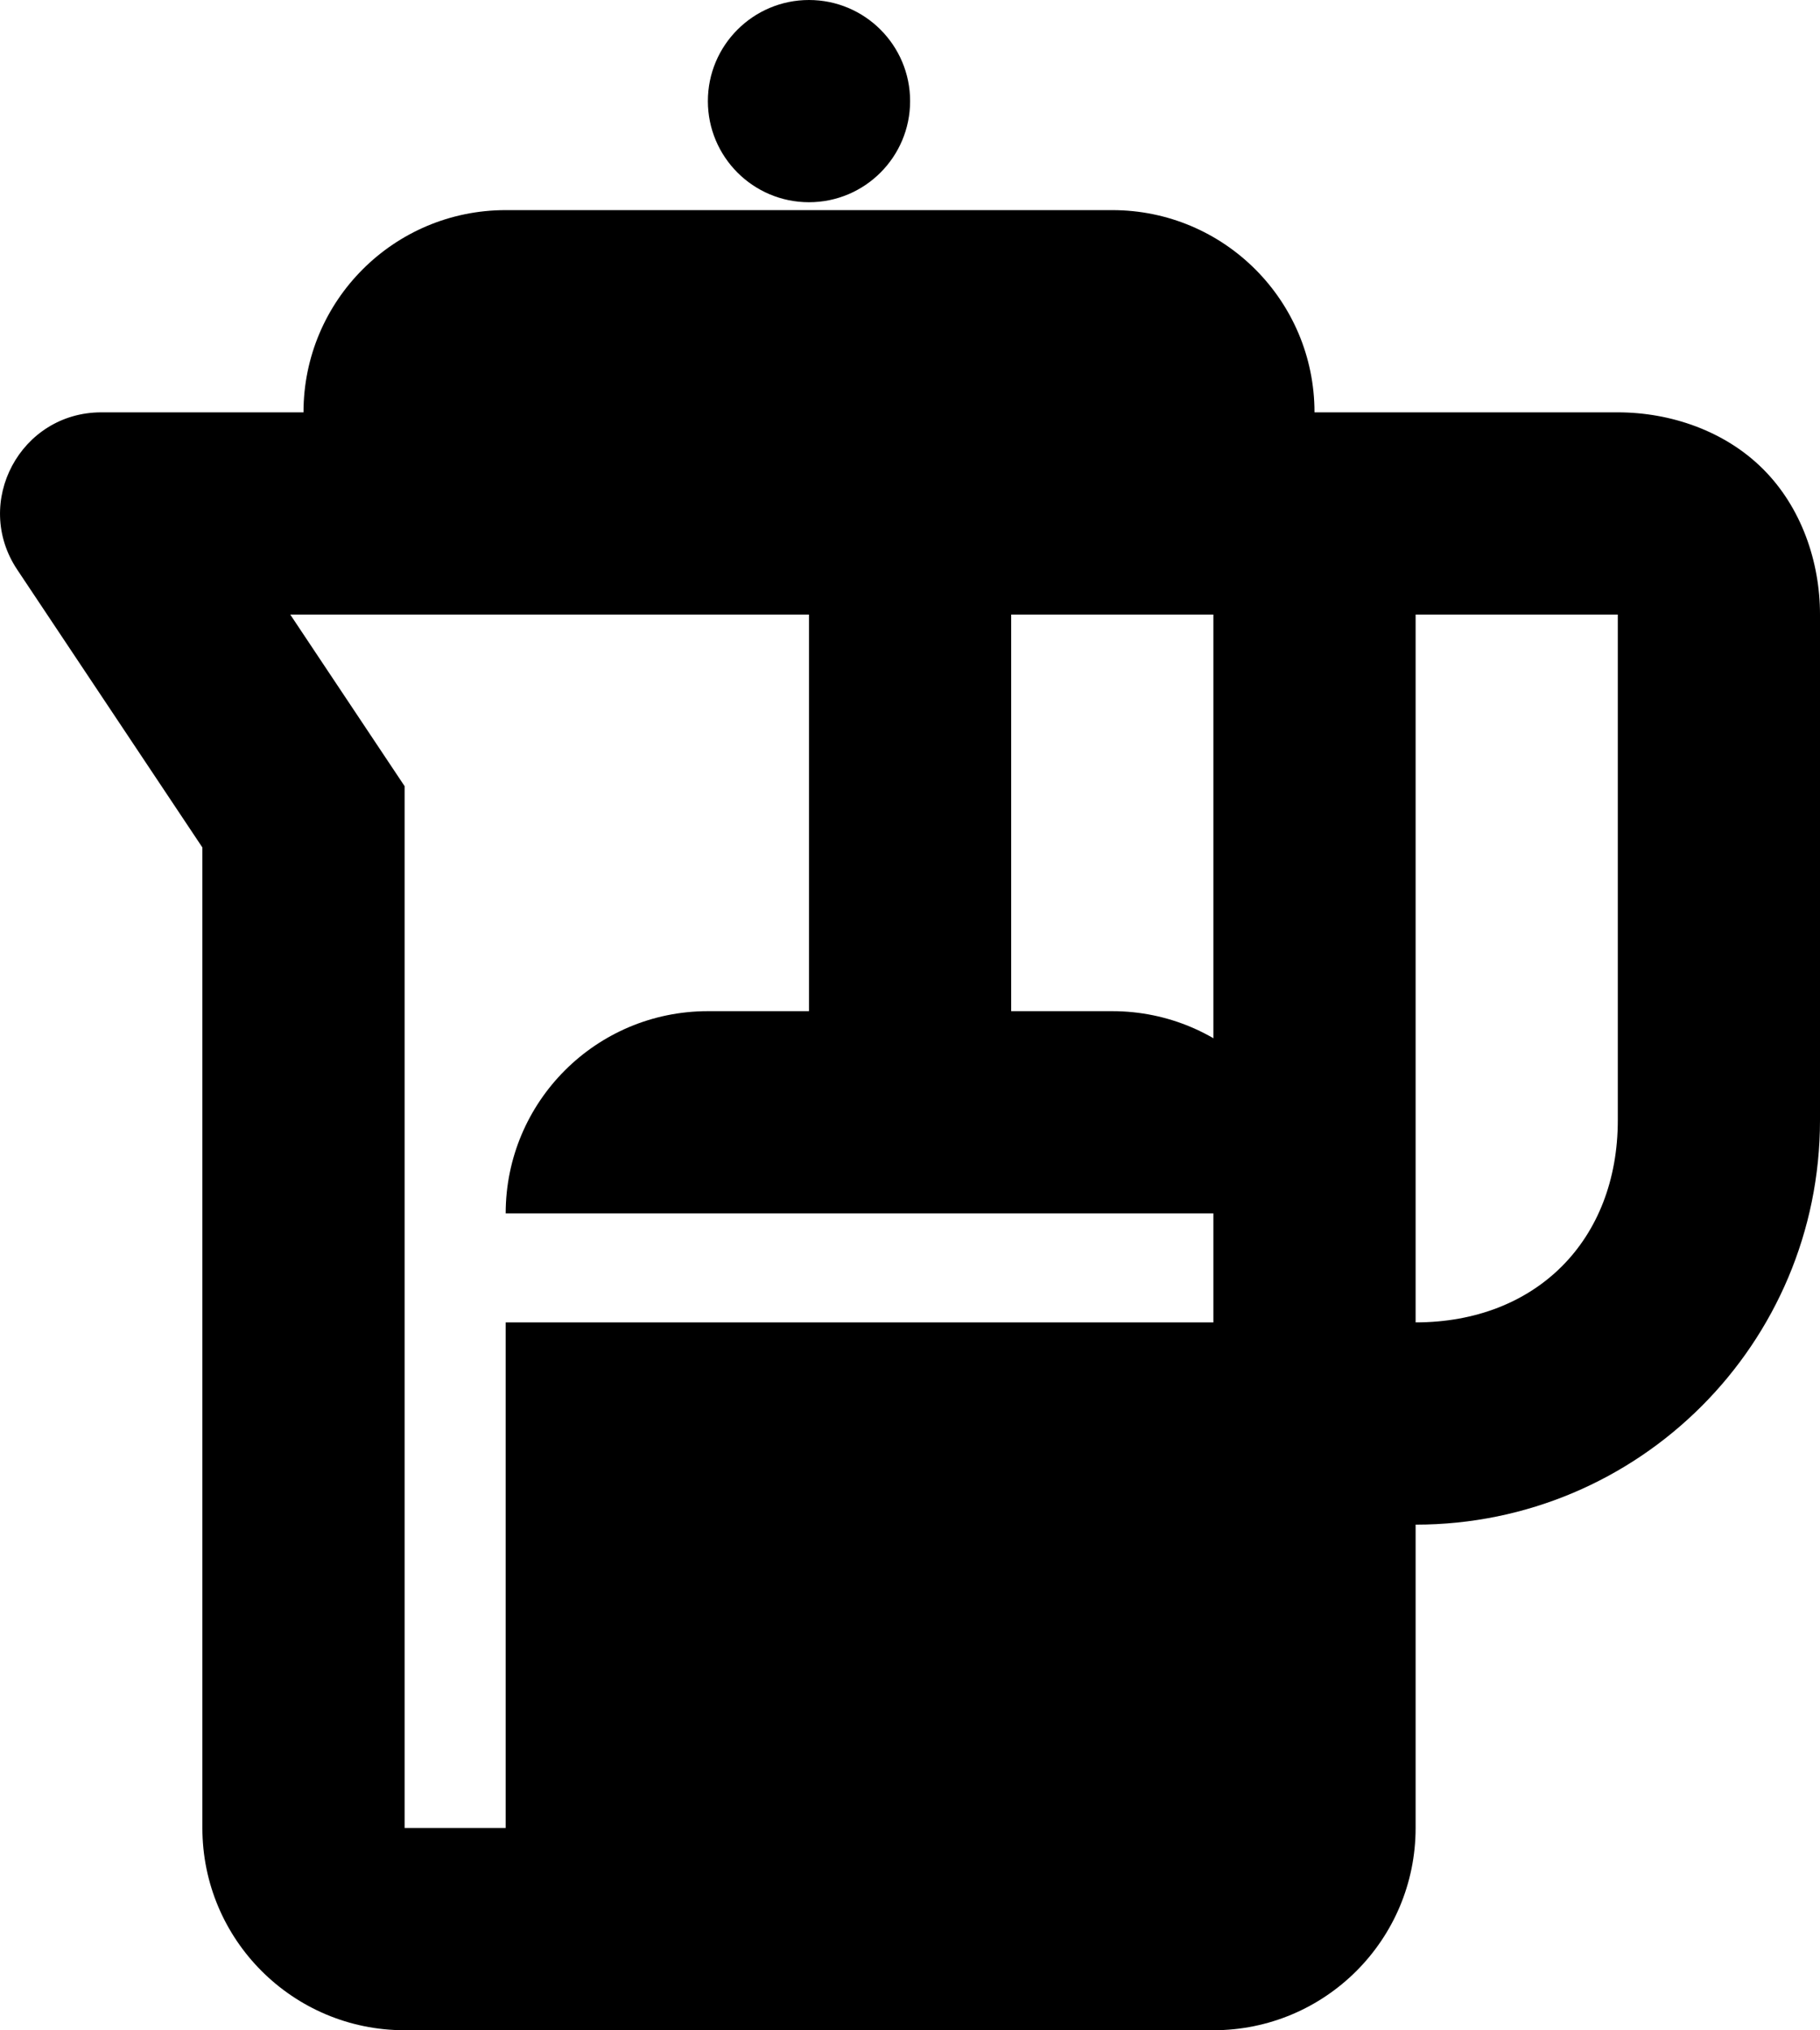
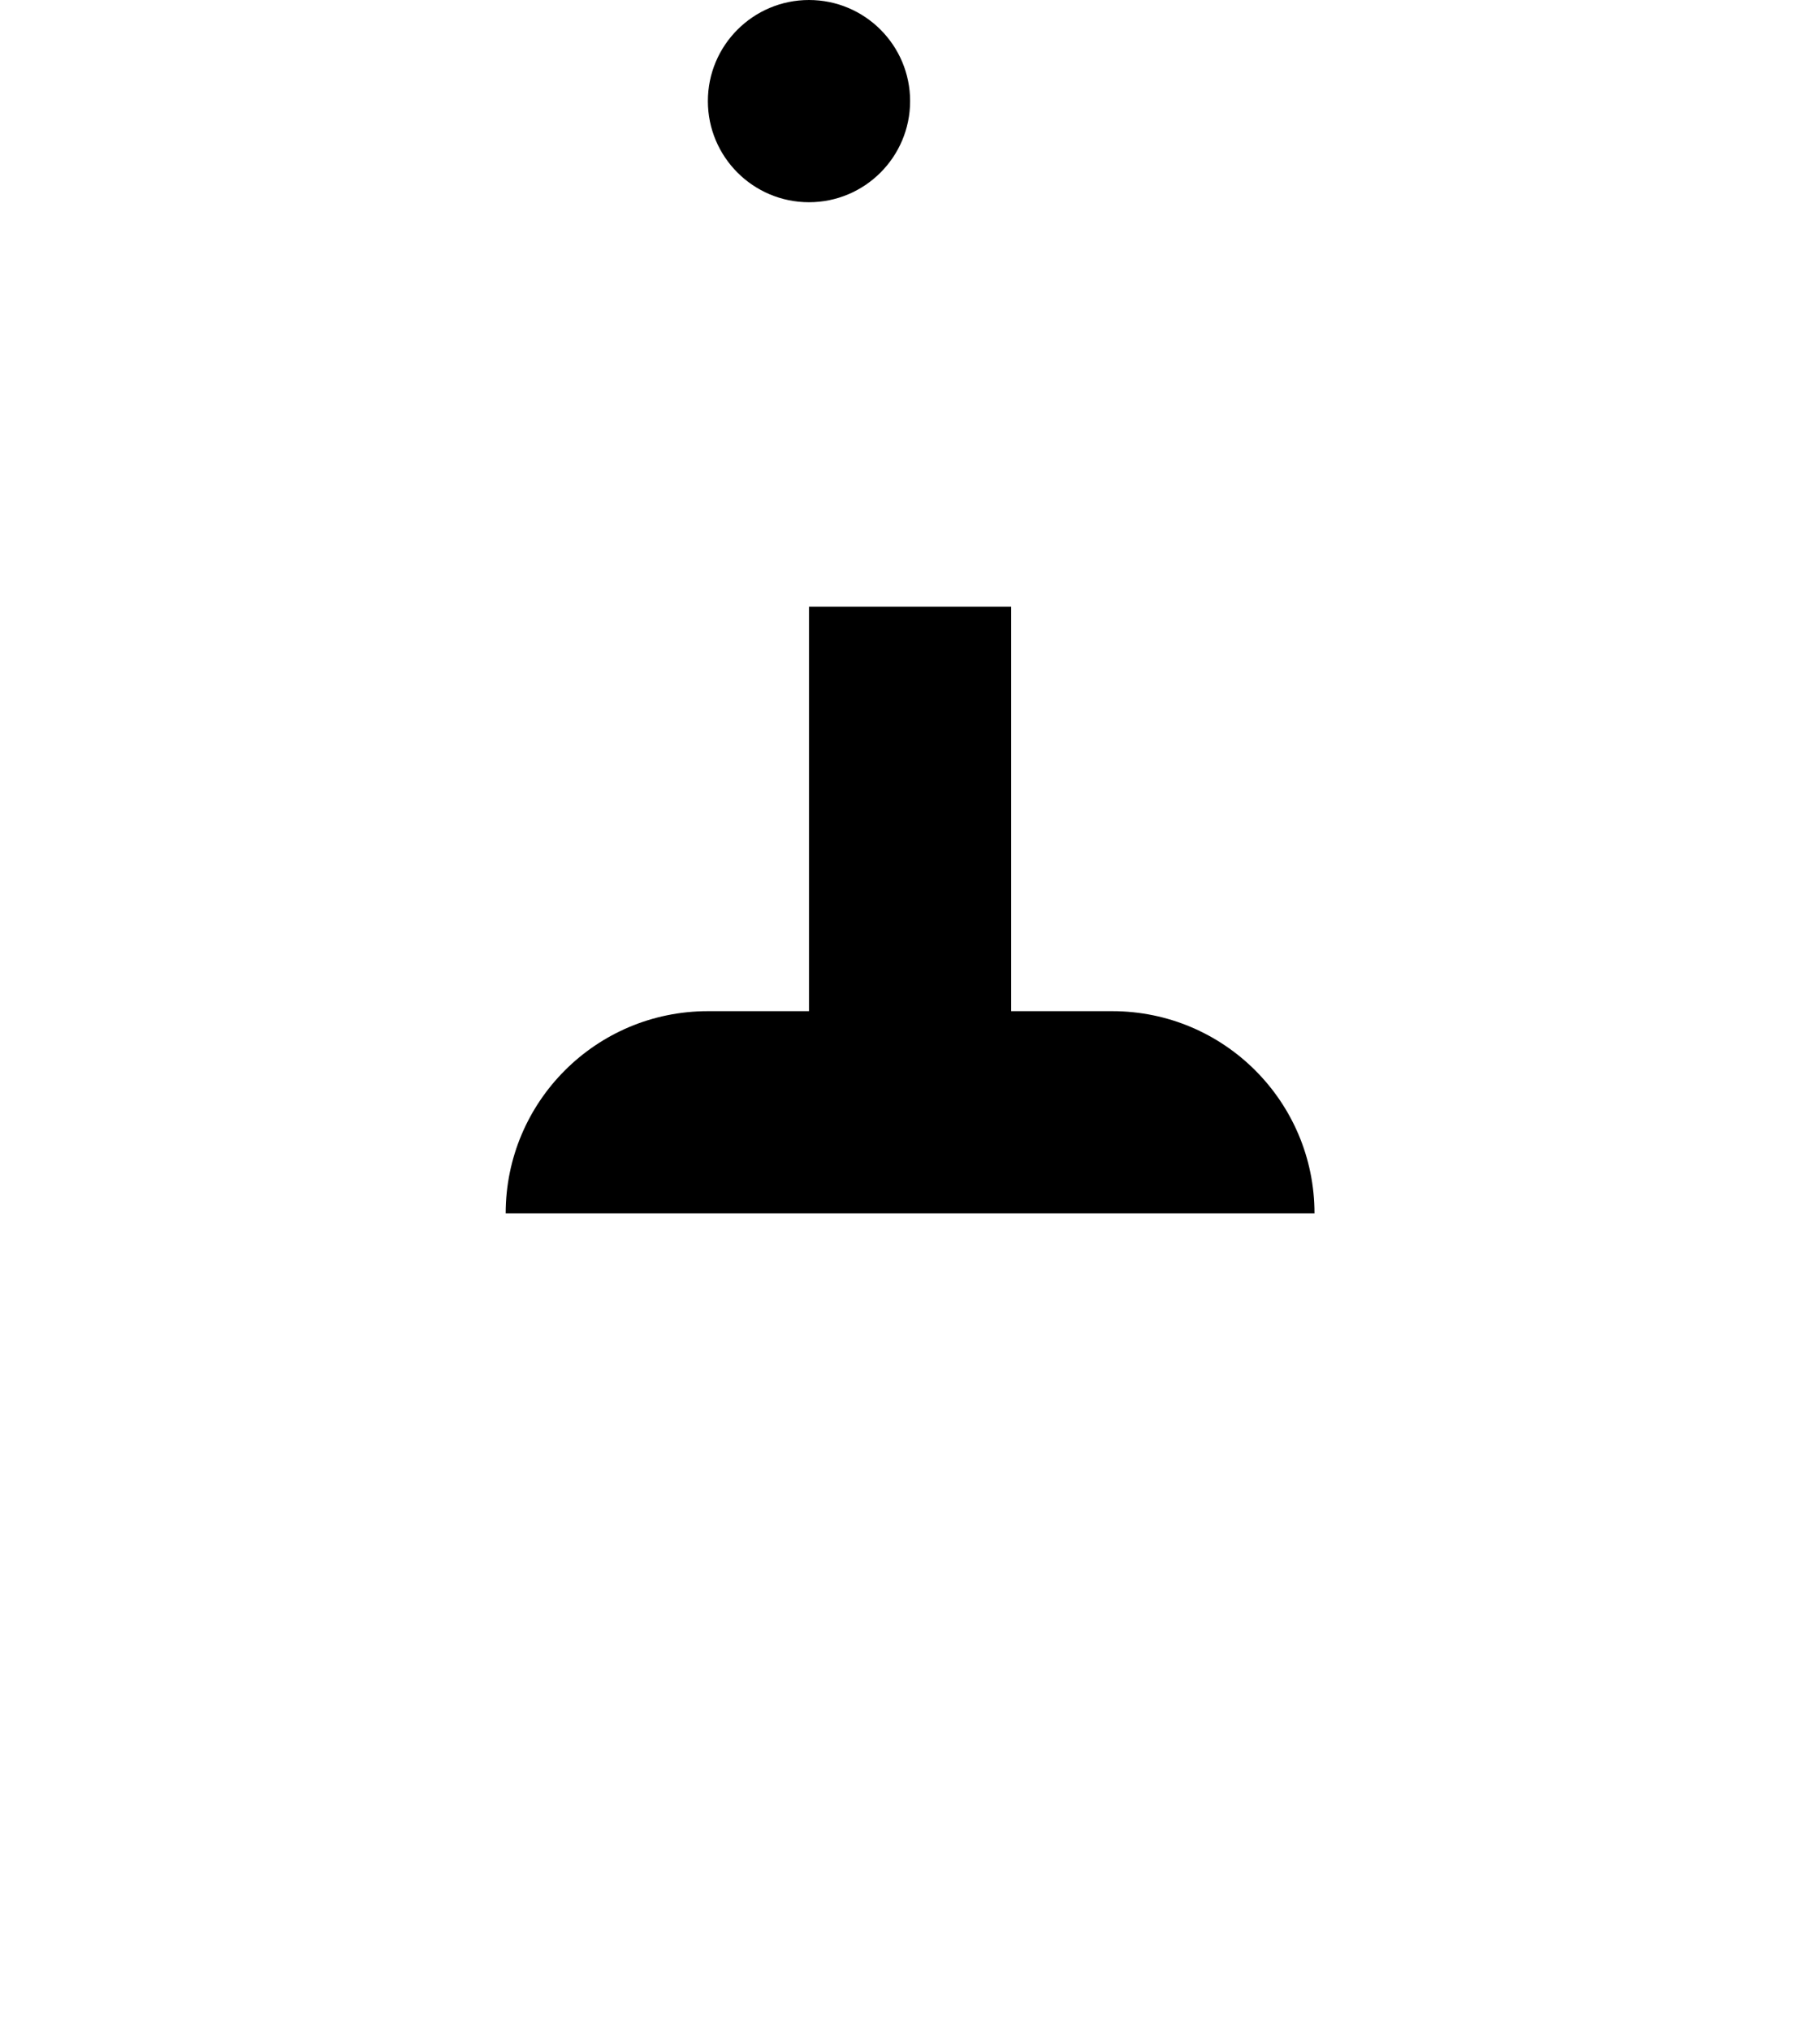
<svg xmlns="http://www.w3.org/2000/svg" xmlns:ns1="http://sodipodi.sourceforge.net/DTD/sodipodi-0.dtd" xmlns:ns2="http://www.inkscape.org/namespaces/inkscape" xmlns:ns3="http://vectornator.io" height="55.548" stroke-miterlimit="10" style="clip-rule:evenodd;fill-rule:nonzero;stroke-linecap:round;stroke-linejoin:round" version="1.1" viewBox="0 0 49.804 55.548" width="49.804" xml:space="preserve" id="svg107" ns1:docname="icons.svg">
  <ns1:namedview id="namedview109" pagecolor="#ffffff" bordercolor="#000000" borderopacity="0.25" ns2:showpageshadow="2" ns2:pageopacity="0.0" ns2:pagecheckerboard="0" ns2:deskcolor="#d1d1d1" showgrid="false" />
  <defs id="defs2" />
  <g id="Layer-1" ns3:layerName="Layer 1" transform="translate(-392.271,-478.576)">
    <g opacity="1" id="g22" transform="translate(-158.837,13.913)" ns2:export-filename="swailes icons\g22.svg" ns2:export-xdpi="96" ns2:export-ydpi="96">
      <path d="m 581.546,492.329 h -2.767 v -11.067 h -5.533 v 11.067 h -2.767 c -3.057,0 -5.533,2.476 -5.533,5.533 h 22.133 c 0,-3.054 -2.476,-5.533 -5.533,-5.533 z m -8.3,-27.666 c -1.528,0 -2.767,1.239 -2.767,2.766 0,1.528 1.239,2.767 2.767,2.767 1.528,0 2.767,-1.239 2.767,-2.767 0,-1.527 -1.239,-2.766 -2.767,-2.766 z" fill="#000000" fill-rule="nonzero" opacity="1" stroke="none" ns3:layerName="path" id="path18" />
-       <path d="m 599.354,477.497 c -1.043,-1.043 -2.531,-1.552 -3.975,-1.552 h -8.3 c 0,-3.057 -2.476,-5.533 -5.533,-5.533 h -16.6 c -3.057,0 -5.533,2.476 -5.533,5.533 h -5.533 c -2.211,0 -3.528,2.462 -2.302,4.302 l 5.068,7.603 v 26.827 c 0,3.057 2.477,5.534 5.534,5.534 h 22.132 c 3.058,0 5.534,-2.477 5.534,-5.534 v -8.299 c 6.114,0 11.066,-4.953 11.066,-11.067 v -13.836 c 0,-1.444 -0.512,-2.935 -1.558,-3.978 z m -15.042,23.347 h -19.366 v 13.833 h -2.766 v -28.504 l -3.129,-4.695 h 25.261 z m 11.067,-5.533 c 0,3.292 -2.241,5.533 -5.533,5.533 v -19.366 h 5.533 z" fill="#000000" fill-rule="nonzero" opacity="1" stroke="none" ns3:layerName="path" id="path20" />
    </g>
  </g>
</svg>